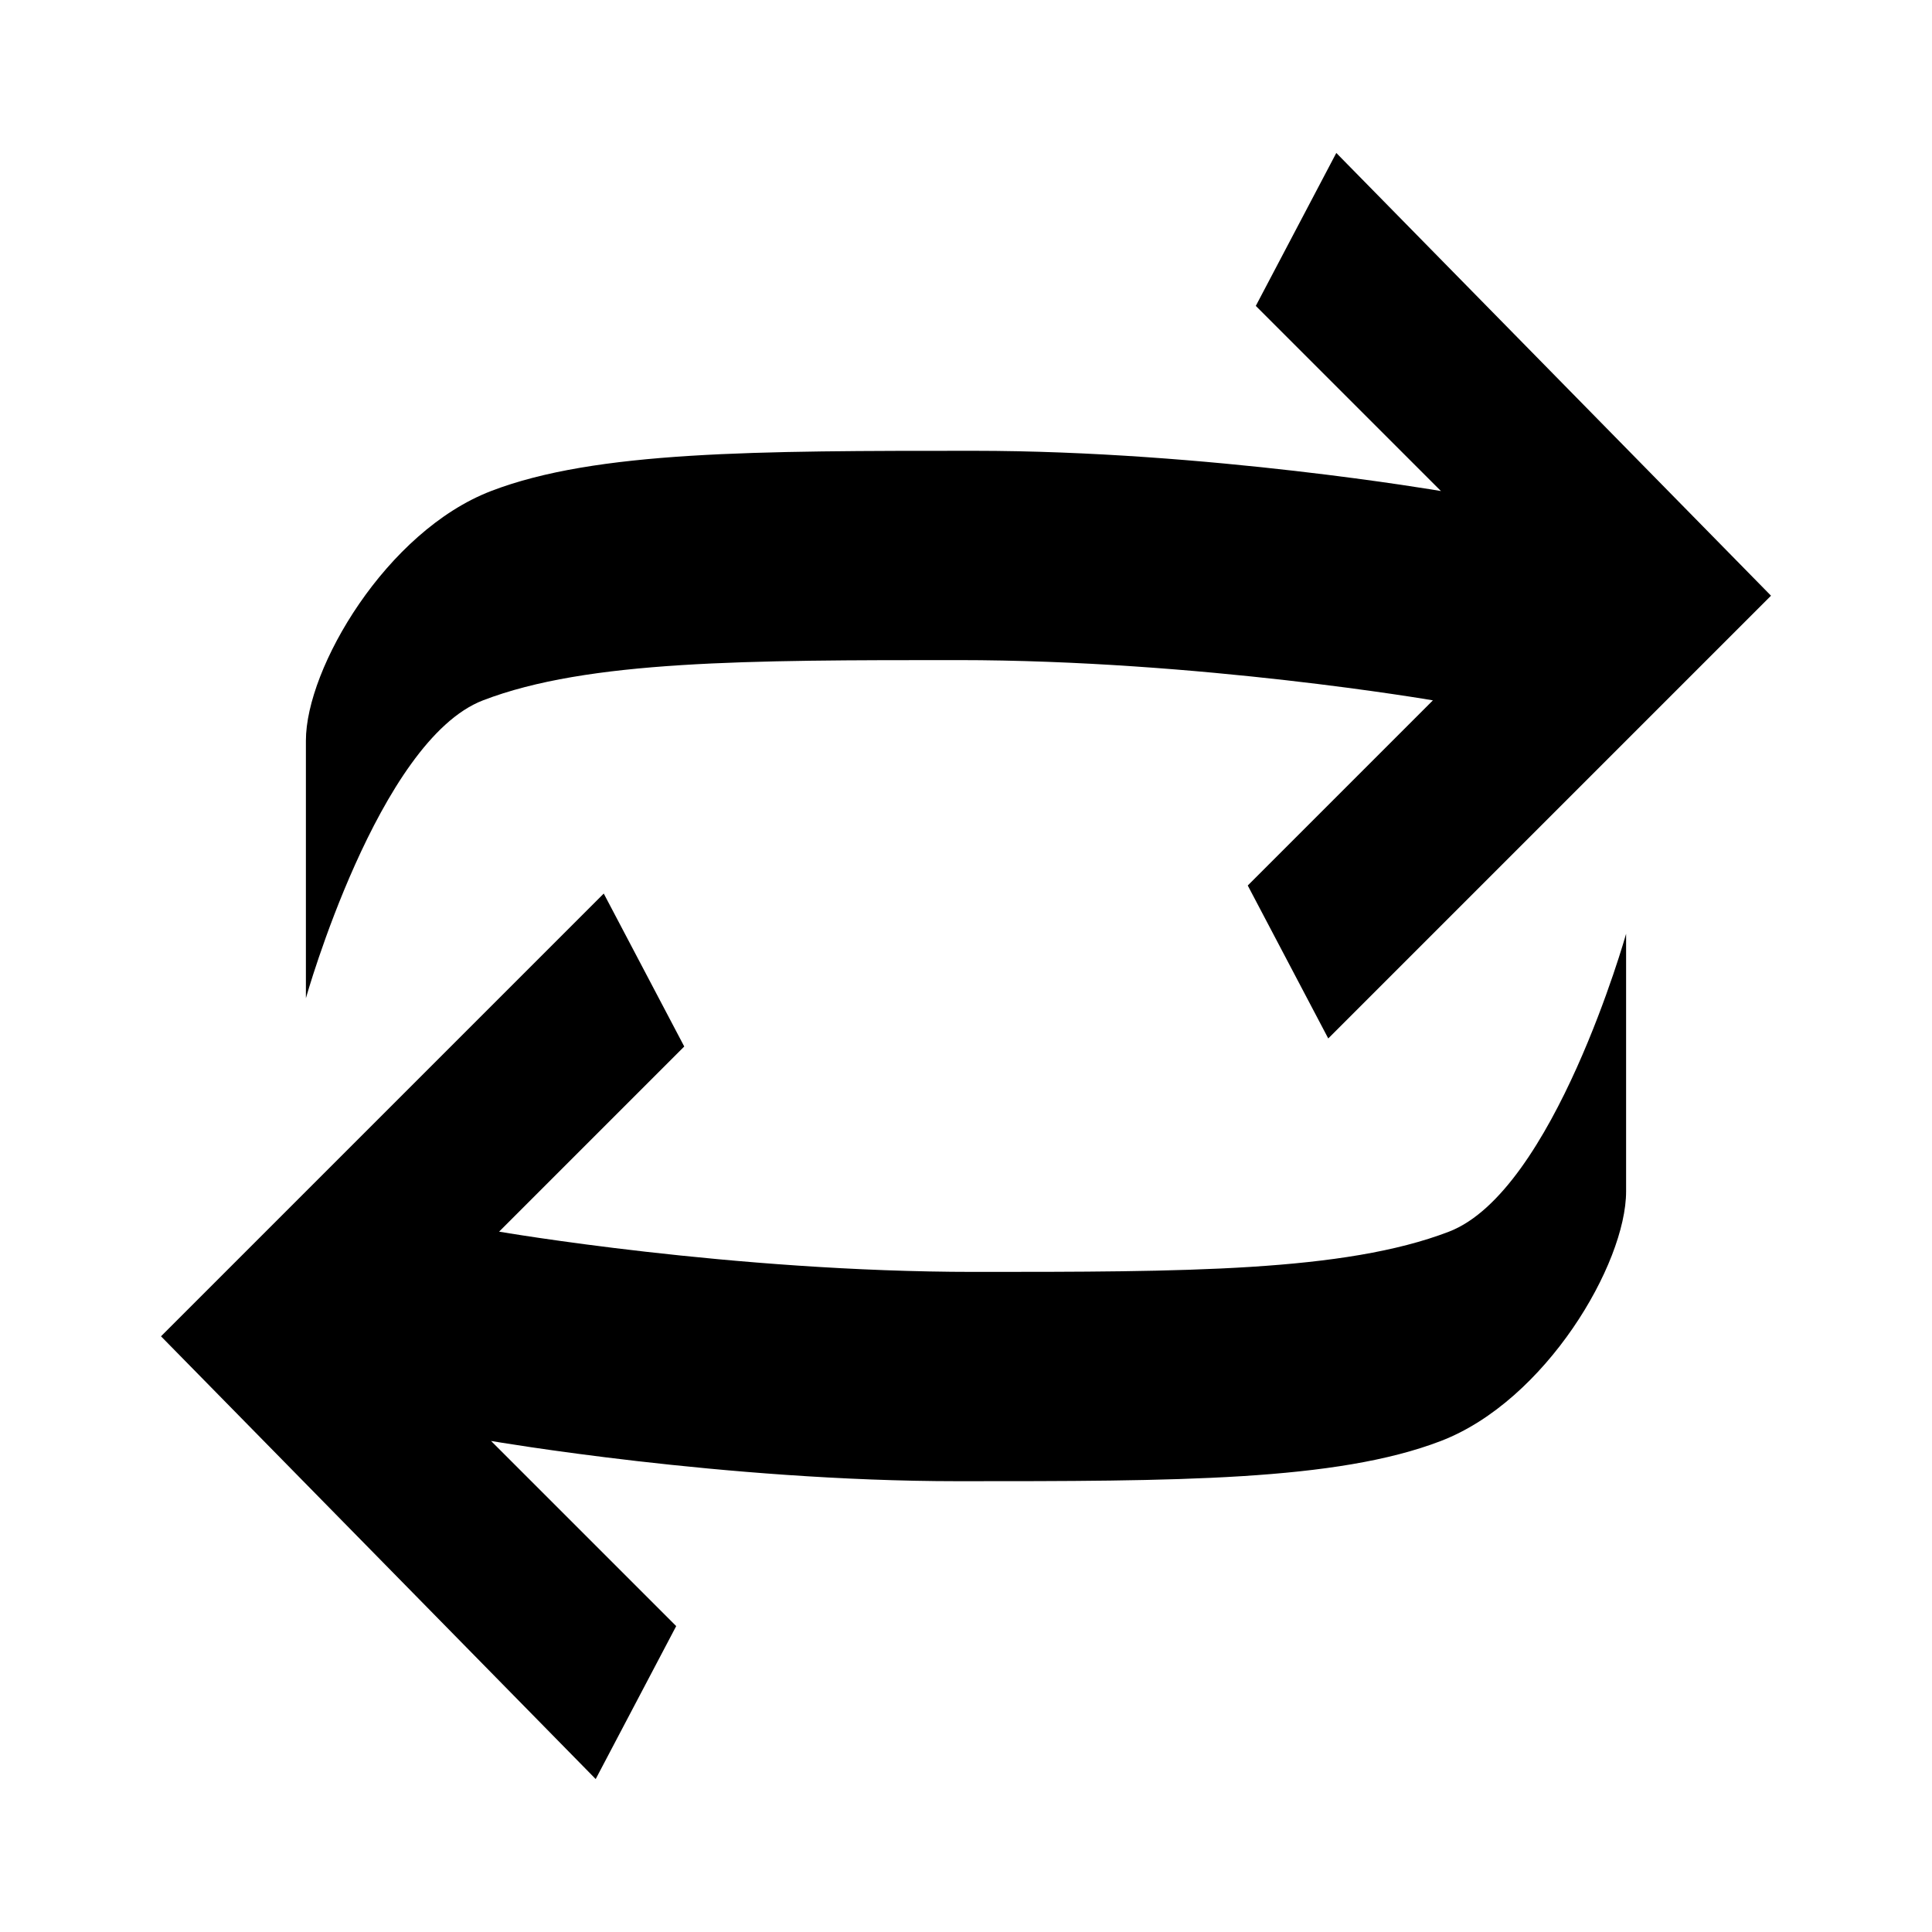
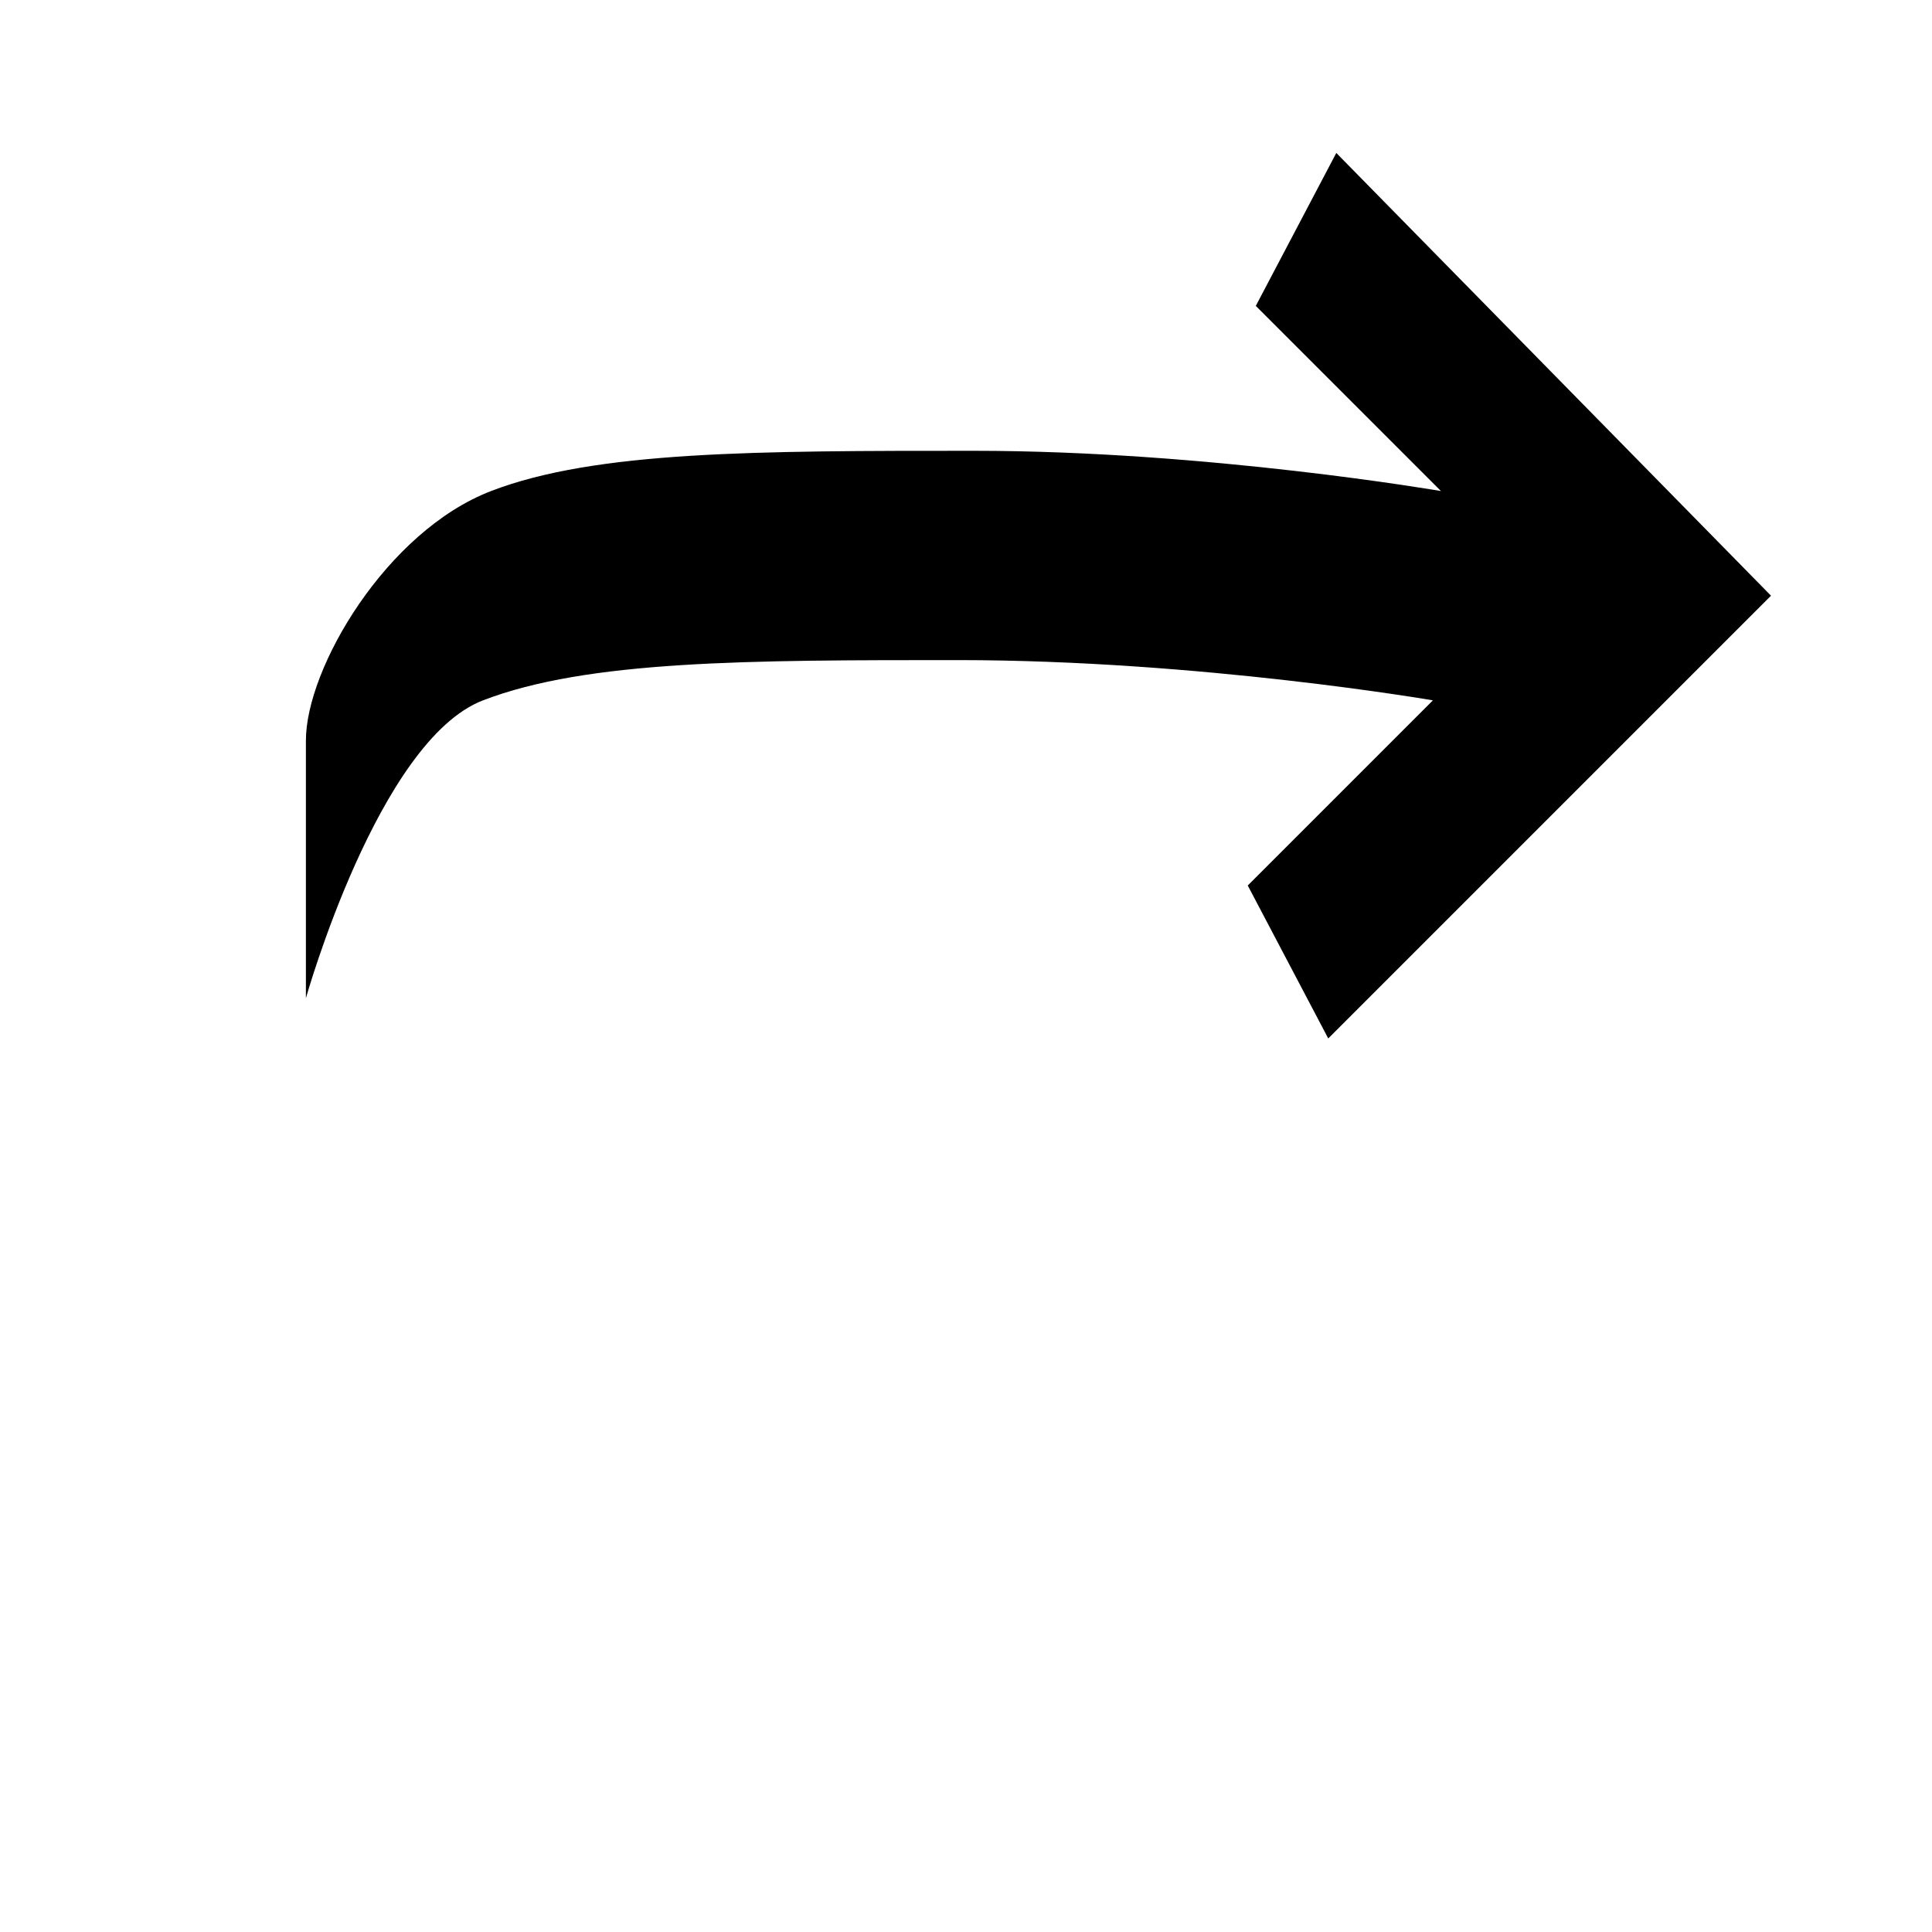
<svg xmlns="http://www.w3.org/2000/svg" fill="#000000" width="800px" height="800px" viewBox="0 0 24 24">
  <path d="M3.8 9.2c0-.9 1-2.6 2.3-3.1s3.3-.5 6-.5c2.9 0 5.8.5 5.8.5l-2.3-2.3 1-1.9L22 7.4l-5.5 5.5-1-1.9 2.3-2.3s-2.9-.5-5.9-.5c-2.6 0-4.6 0-5.9.5s-2.2 3.7-2.2 3.7V9.2z" />
-   <path d="M20.2 14.8c0 .9-1 2.6-2.3 3.1s-3.3.5-6 .5c-2.9 0-5.8-.5-5.8-.5l2.3 2.3-1 1.9L2 16.6l5.5-5.5 1 1.9-2.3 2.3s2.9.5 5.9.5c2.6 0 4.6 0 5.9-.5s2.2-3.7 2.2-3.7v3.2z" />
</svg>